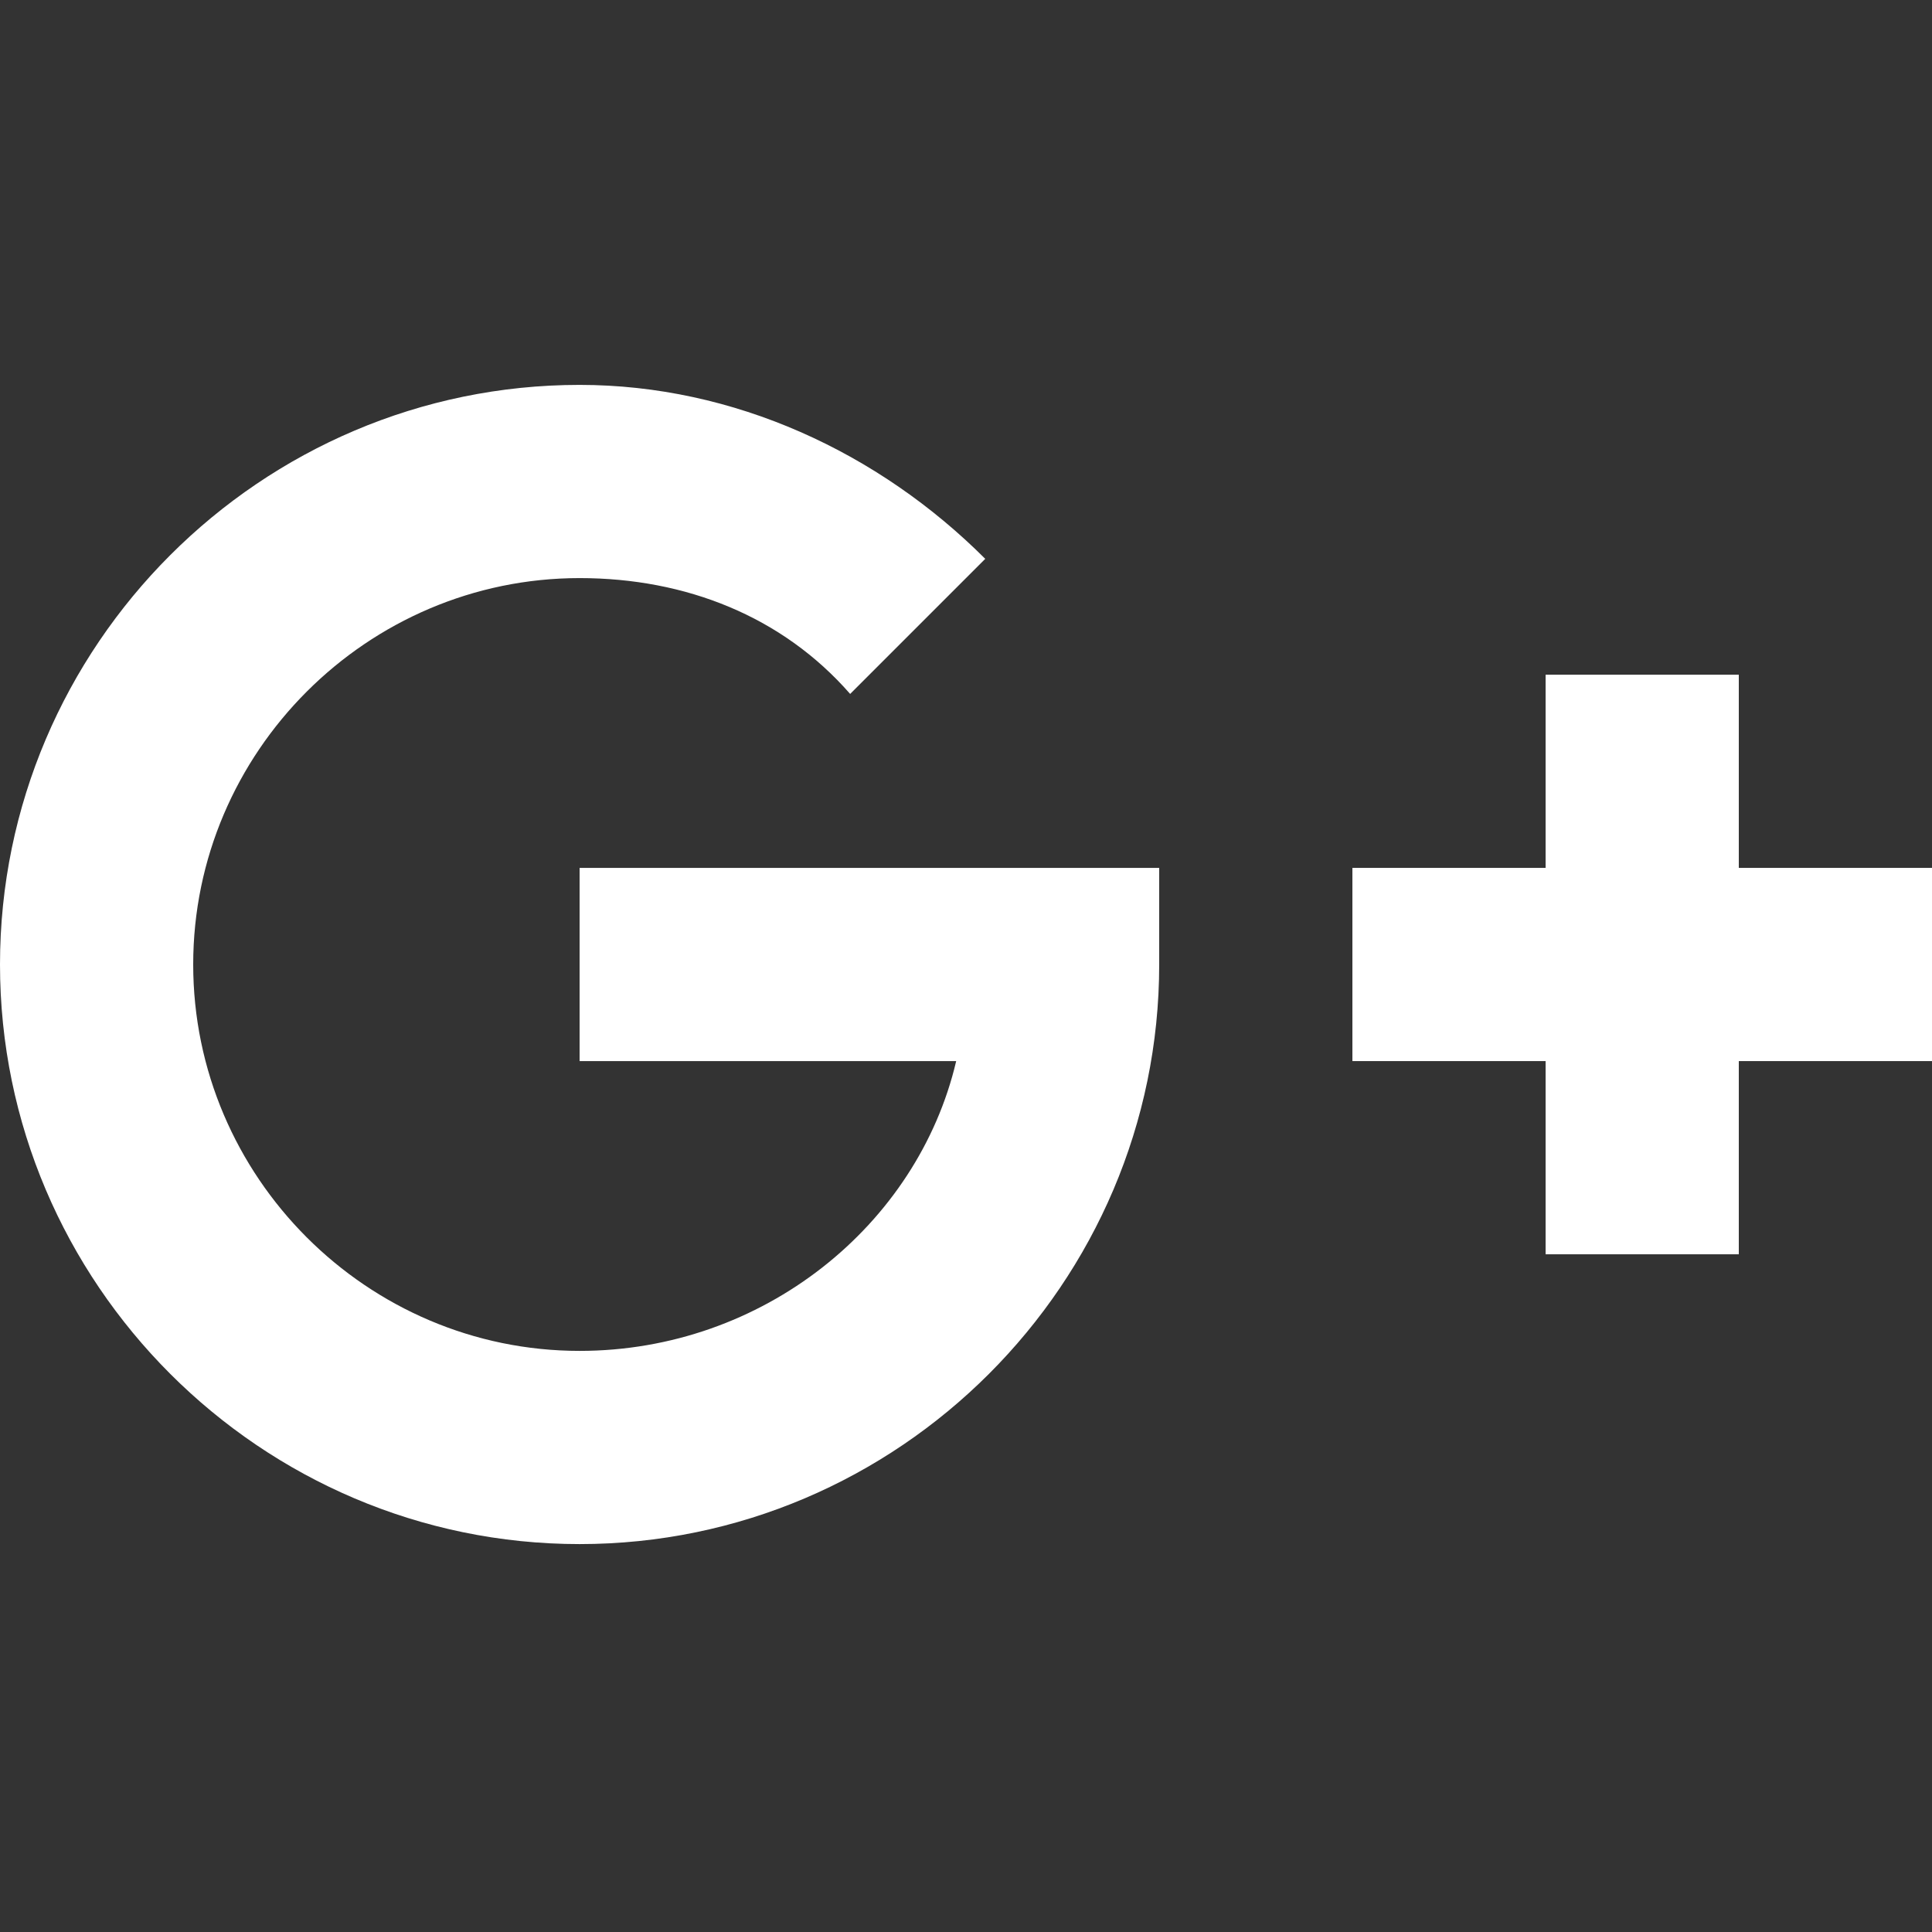
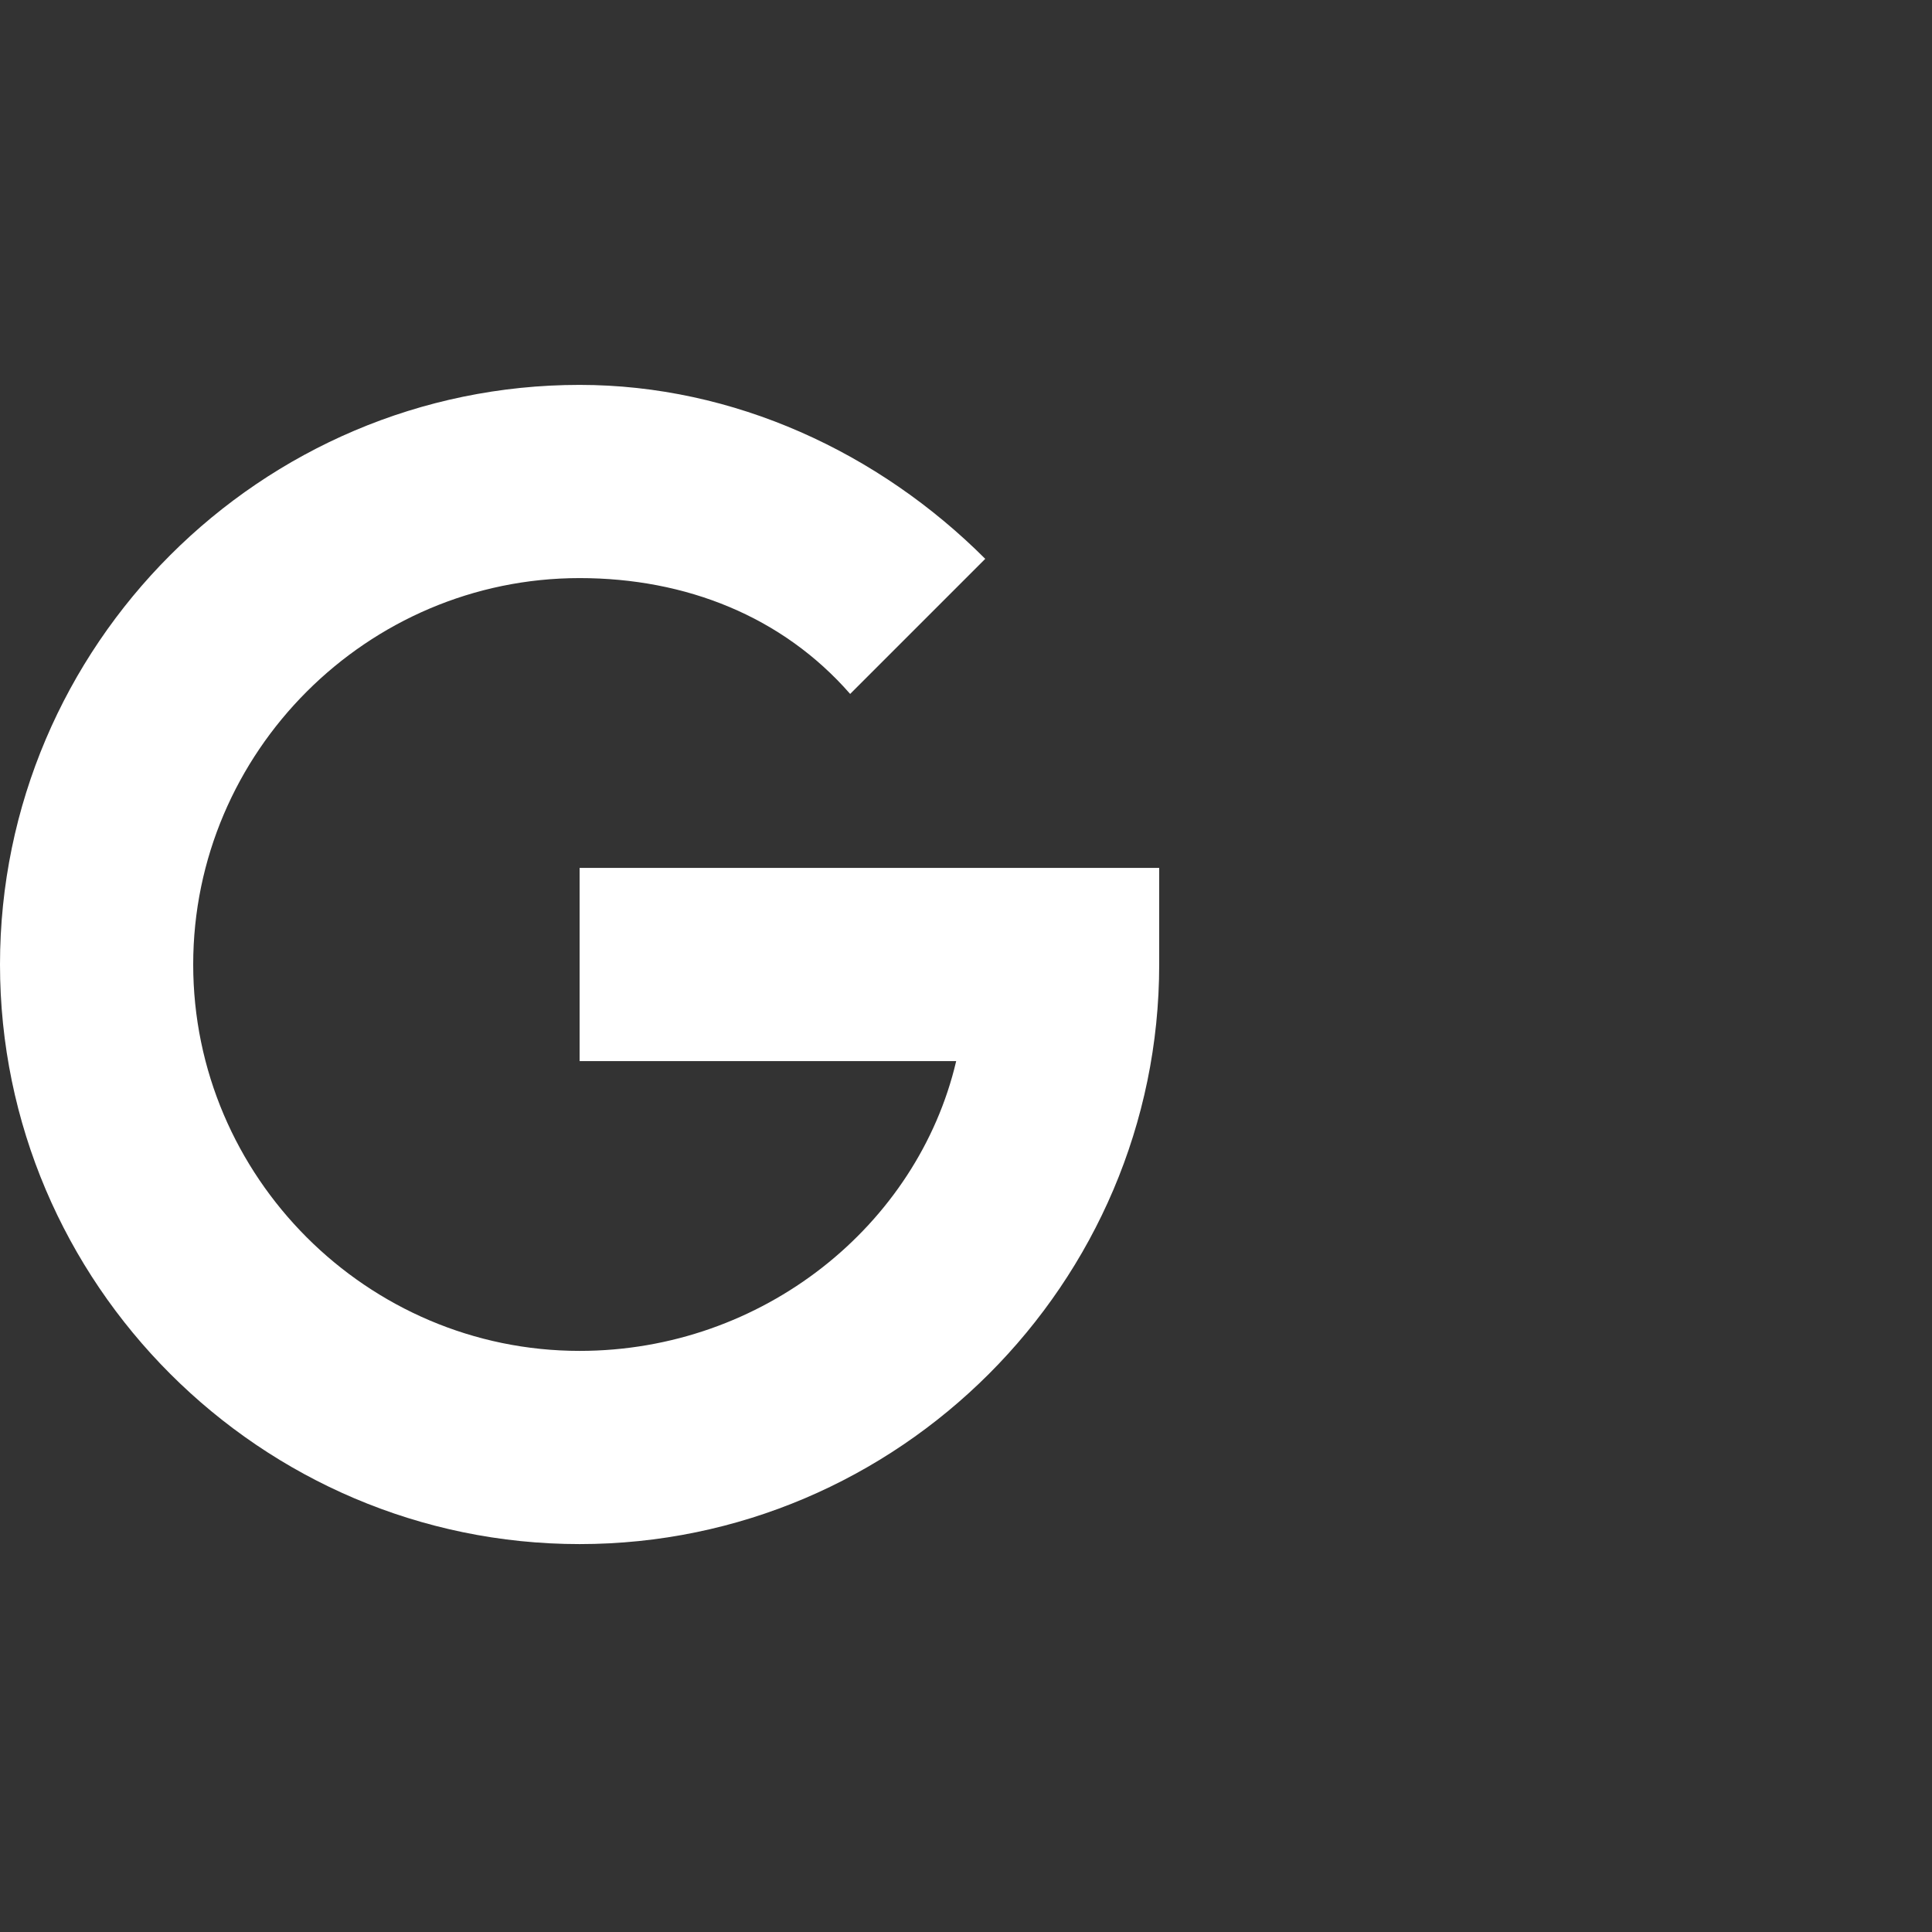
<svg xmlns="http://www.w3.org/2000/svg" width="512" height="512" viewBox="0 0 512 512" fill="none">
  <rect x="0" y="0" width="512" height="512" fill="#333333" stroke="none" />
-   <path d="M512 230H460.8V178.8H409.6V230H358.4V281.2H409.6V332.4H460.8V281.2H512V230Z" fill="white" />
  <path d="M153.6 281.2H253.4C243.2 324.7 202.2 358 153.6 358C97.3 358 51.2 311.9 51.2 255.6C51.2 199.3 97.3 153.2 153.6 153.2C181.8 153.2 207.4 163.4 225.3 183.9L261.1 148.1C232.9 119.9 194.5 102 153.6 102C69.1 102 0 171.1 0 255.6C0 340.1 69.1 409.2 153.6 409.2C238.1 409.2 307.2 340.1 307.2 255.6V230H153.6V281.2Z" fill="white" />
</svg>